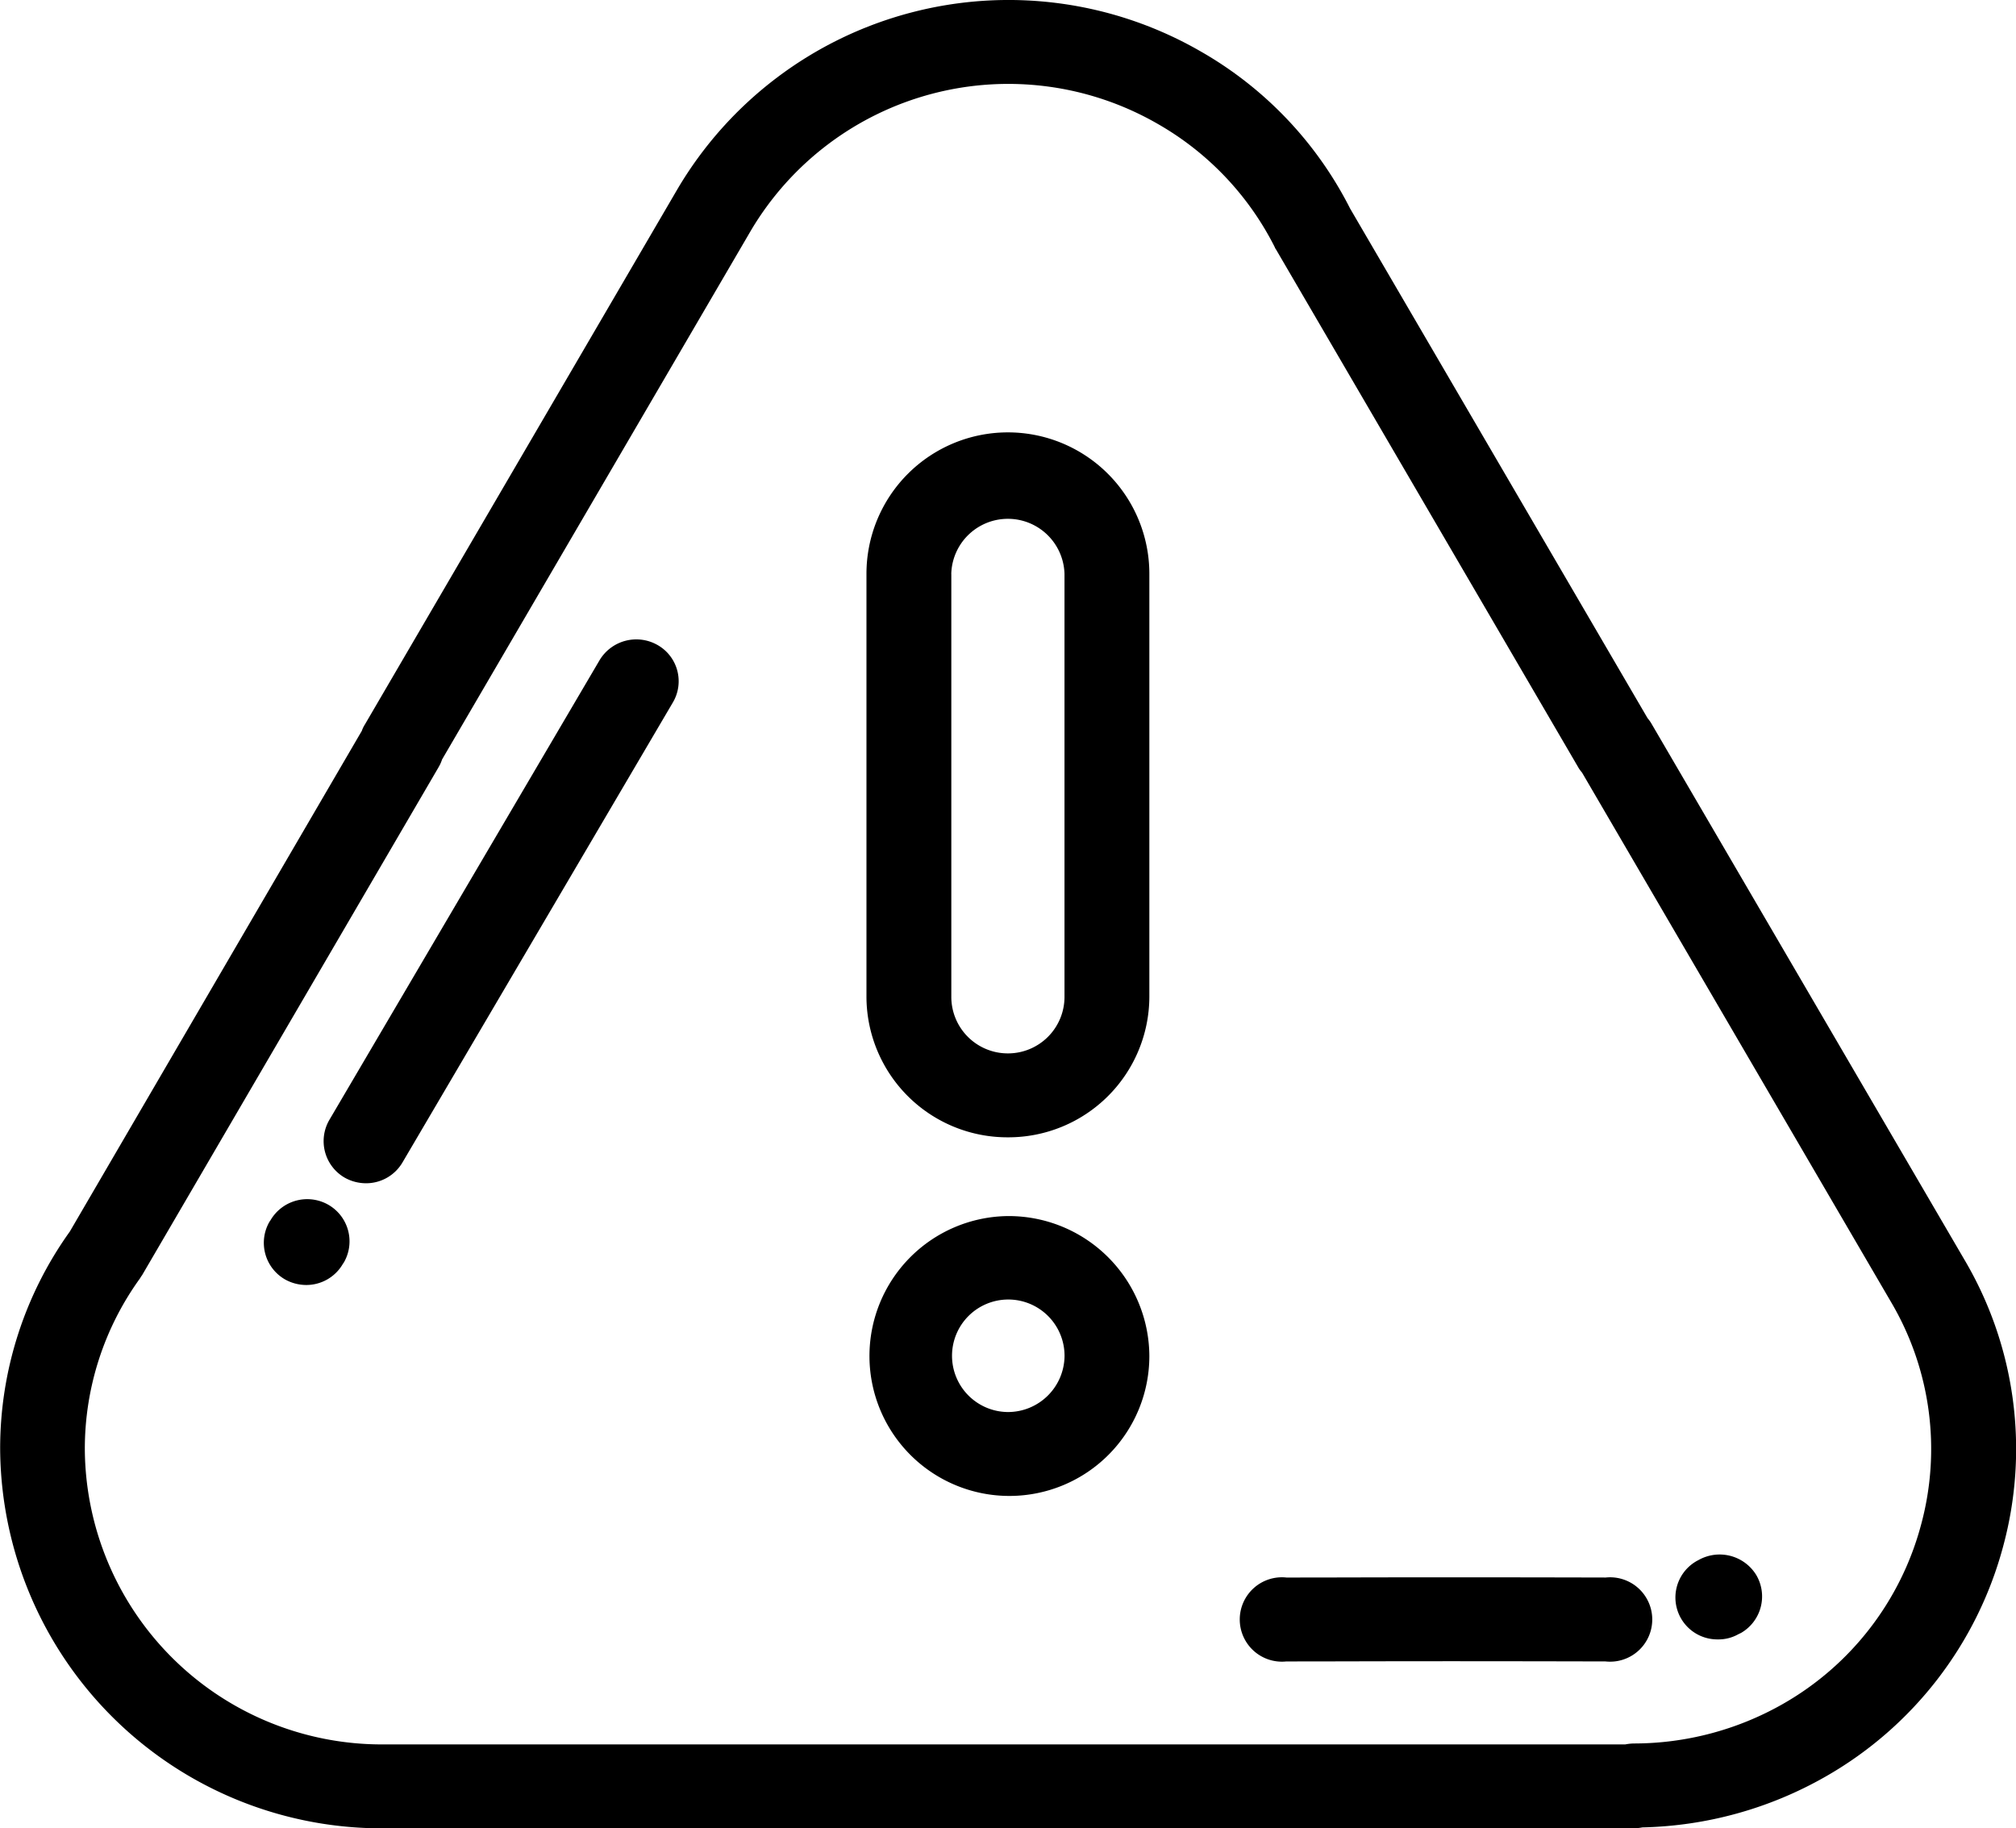
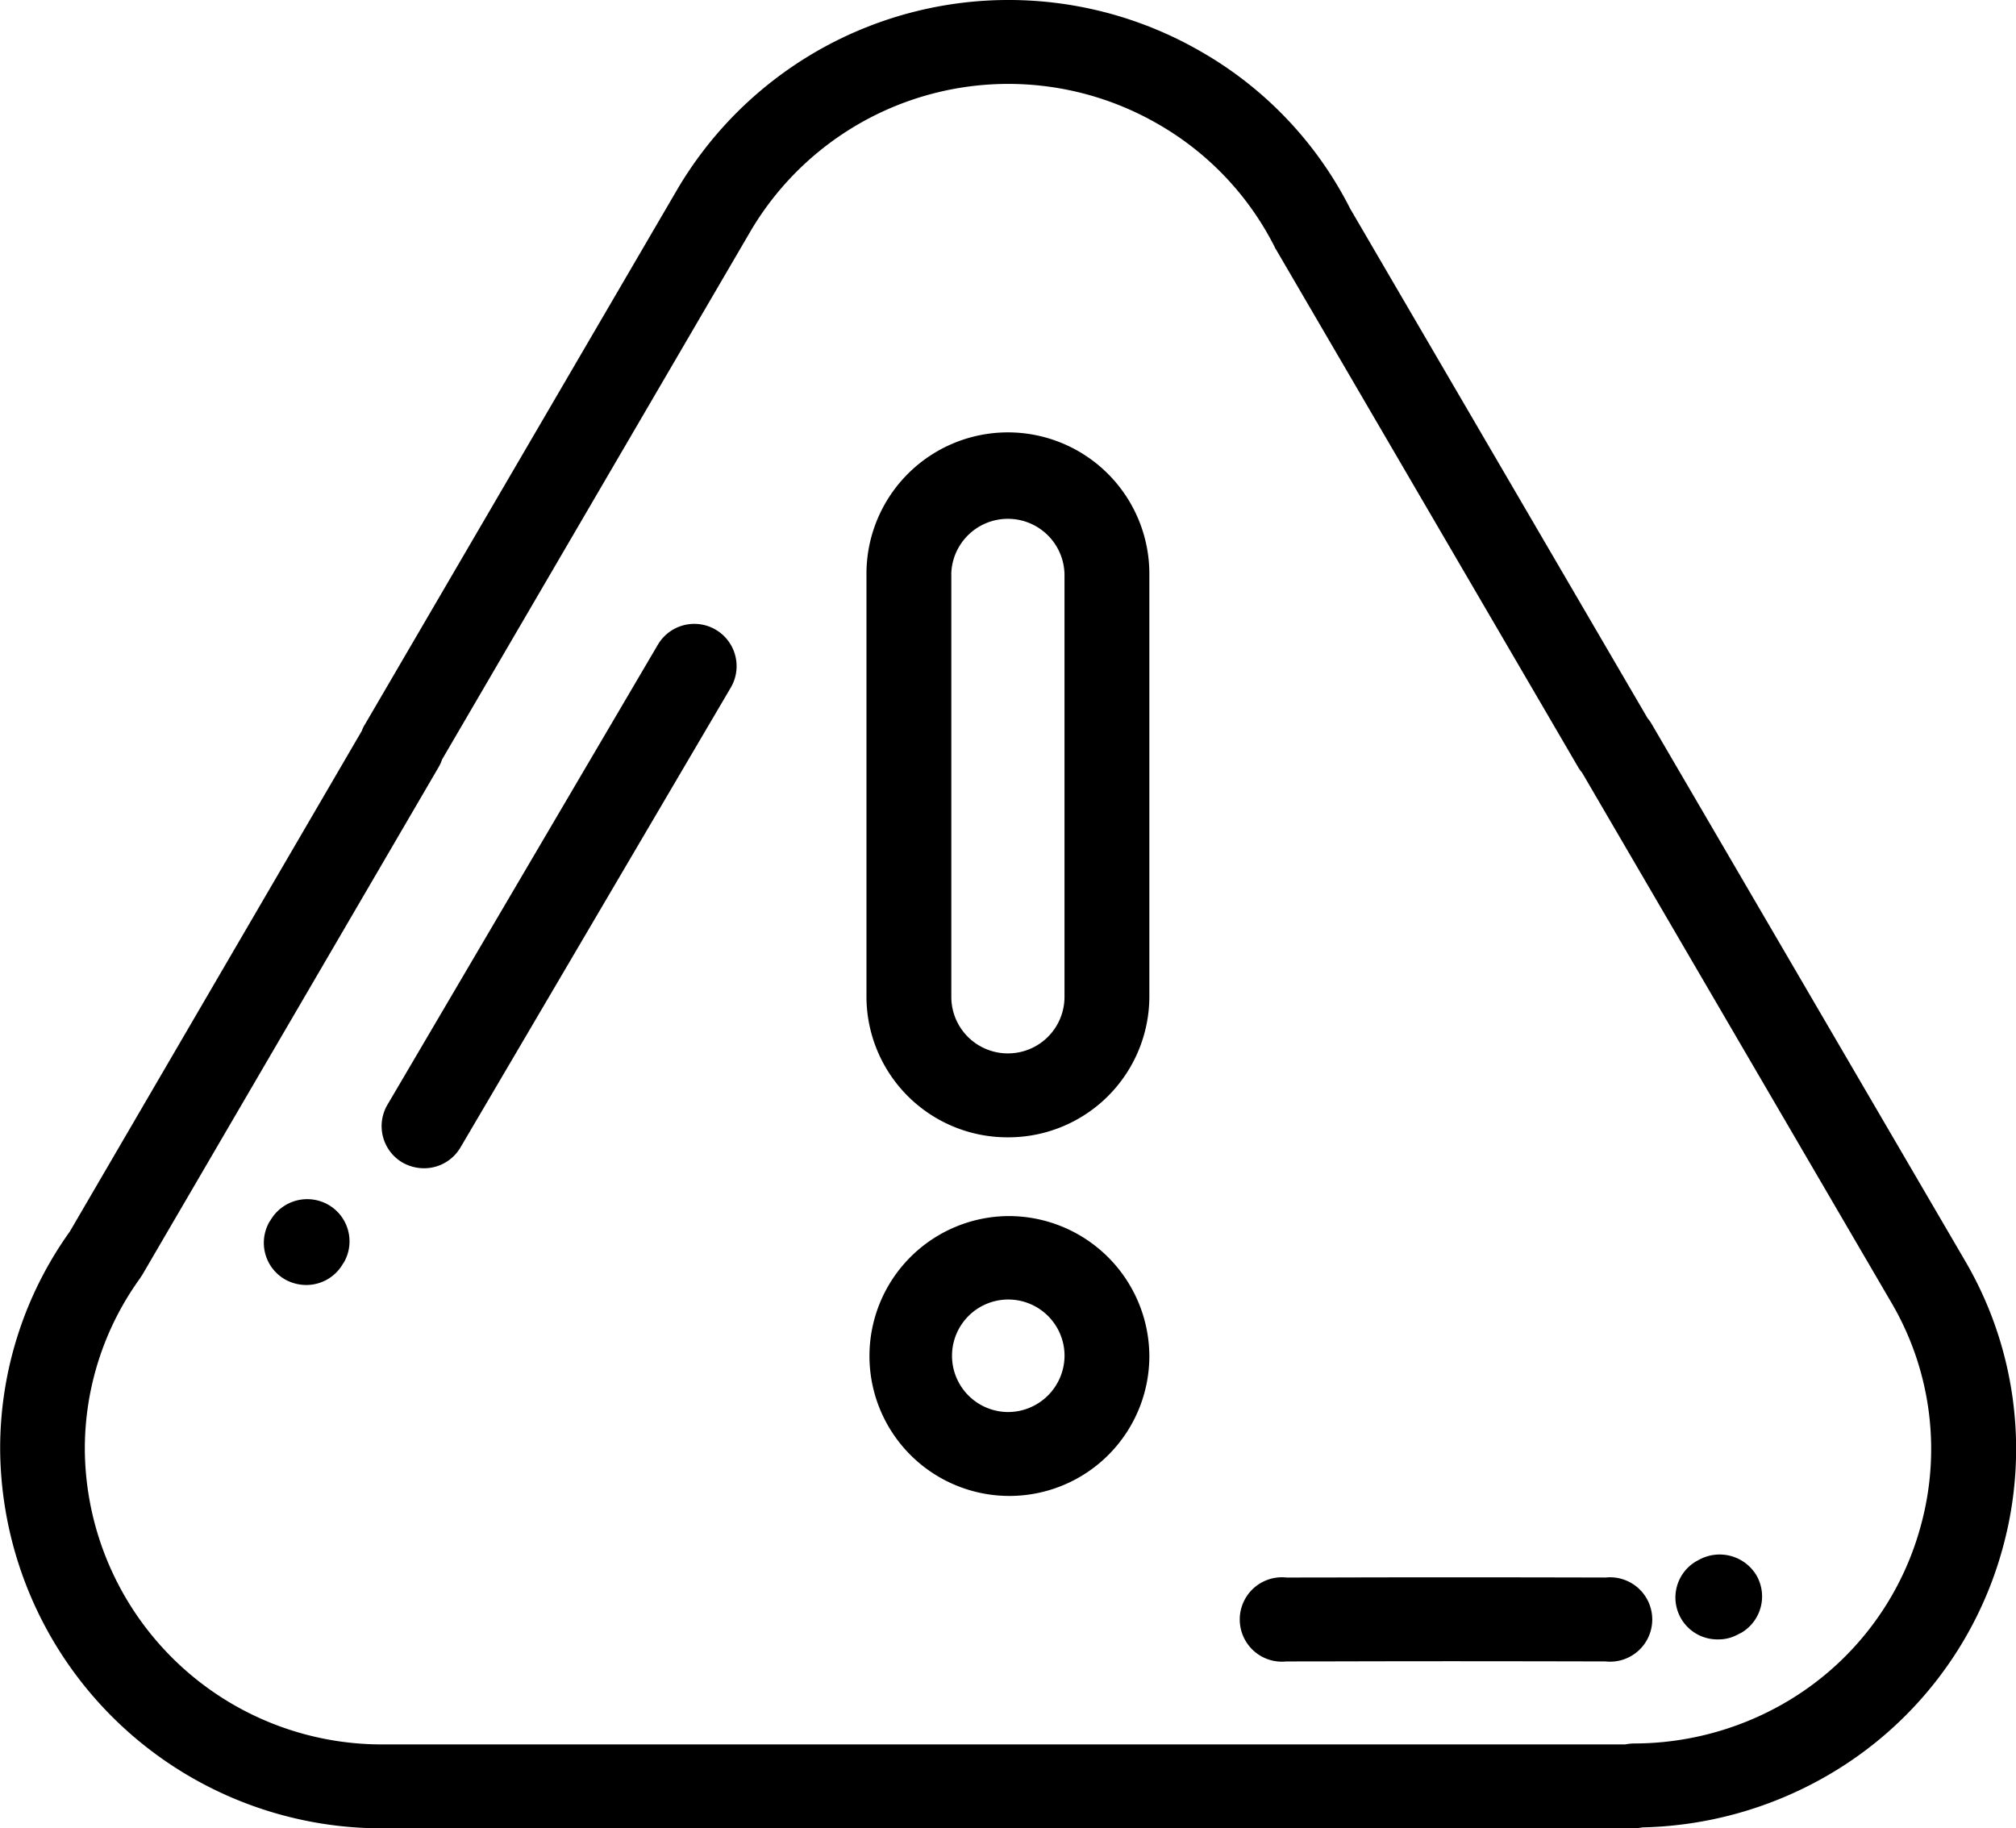
<svg xmlns="http://www.w3.org/2000/svg" width="44.101" height="39.998" viewBox="0 0 43 39">
  <defs>
    <style>

    </style>
  </defs>
-   <path id="icon" class="cls-1" d="M839.9,2214.87l-6.667-11.42a0.79,0.79,0,0,0-.091-0.13l-6.344-10.87a8.041,8.041,0,0,0-3.2-3.36,8.2,8.2,0,0,0-11.146,2.94l-6.667,11.42a0.65,0.65,0,0,0-.068.14l-6.228,10.68a7.94,7.94,0,0,0-1.486,4.64,8.142,8.142,0,0,0,8.174,8.09h26.668a1.139,1.139,0,0,0,.187-0.02,8.236,8.236,0,0,0,3.9-1.08,8.045,8.045,0,0,0,3.793-4.91A7.941,7.941,0,0,0,839.9,2214.87Zm-0.926,5.66a6.25,6.25,0,0,1-2.951,3.82,6.43,6.43,0,0,1-3.18.84,1.054,1.054,0,0,0-.177.02H806.174a6.336,6.336,0,0,1-6.365-6.3,6.206,6.206,0,0,1,1.176-3.64,0.778,0.778,0,0,1,.046-0.07l6.315-10.82,0.011-.02a0.778,0.778,0,0,0,.072-0.16l6.586-11.28a6.382,6.382,0,0,1,8.674-2.28,6.285,6.285,0,0,1,2.5,2.63,0.165,0.165,0,0,0,.027.05l6.437,11.03a0.734,0.734,0,0,0,.091.13l6.589,11.29A6.17,6.17,0,0,1,838.974,2220.53Zm-26.947-18.77a0.914,0.914,0,0,0-1.237.32l-5.766,9.81a0.9,0.9,0,0,0,.327,1.23,0.932,0.932,0,0,0,.454.12,0.9,0.9,0,0,0,.783-0.45l5.766-9.81A0.888,0.888,0,0,0,812.027,2201.76Zm-7.022,11.94a0.907,0.907,0,0,0-1.236.33l-0.021.03a0.9,0.9,0,0,0,.329,1.23,0.928,0.928,0,0,0,.453.12,0.9,0.9,0,0,0,.783-0.45l0.021-.03A0.9,0.9,0,0,0,805.005,2213.7Zm27.244,7.95c-4.313-.01-5.267,0-6.587,0h-0.224a0.9,0.9,0,1,0,0,1.79h0.226c1.319,0,2.271-.01,6.581,0h0A0.9,0.9,0,1,0,832.249,2221.65Zm1.975-.37-0.02.01a0.894,0.894,0,0,0,.437,1.68,0.86,0.86,0,0,0,.436-0.11l0.062-.03a0.9,0.9,0,0,0,.323-1.23A0.916,0.916,0,0,0,834.224,2221.28Zm-14.726-9.02a3.007,3.007,0,0,0,3.017-2.99v-9.03a3.017,3.017,0,0,0-6.034,0v9.03A3.006,3.006,0,0,0,819.5,2212.26Zm-1.208-12.02h0a1.208,1.208,0,0,1,2.415,0v9.03a1.206,1.206,0,0,1-1.207,1.2h0a1.206,1.206,0,0,1-1.207-1.2v-9.03h0Zm1.208,13.7a2.985,2.985,0,1,0,3.017,2.98A3,3,0,0,0,819.5,2213.94Zm0,4.18a1.2,1.2,0,1,1,1.208-1.2A1.207,1.207,0,0,1,819.5,2218.12Z" transform="translate(-798 -2188)" />
+   <path id="icon" class="cls-1" d="M839.9,2214.87l-6.667-11.42a0.79,0.79,0,0,0-.091-0.13l-6.344-10.87a8.041,8.041,0,0,0-3.2-3.36,8.2,8.2,0,0,0-11.146,2.94l-6.667,11.42a0.65,0.65,0,0,0-.068.14l-6.228,10.68a7.94,7.94,0,0,0-1.486,4.64,8.142,8.142,0,0,0,8.174,8.09h26.668a1.139,1.139,0,0,0,.187-0.02,8.236,8.236,0,0,0,3.9-1.08,8.045,8.045,0,0,0,3.793-4.91A7.941,7.941,0,0,0,839.9,2214.87Zm-0.926,5.66a6.25,6.25,0,0,1-2.951,3.82,6.43,6.43,0,0,1-3.18.84,1.054,1.054,0,0,0-.177.02H806.174a6.336,6.336,0,0,1-6.365-6.3,6.206,6.206,0,0,1,1.176-3.64,0.778,0.778,0,0,1,.046-0.07l6.315-10.82,0.011-.02a0.778,0.778,0,0,0,.072-0.16l6.586-11.28a6.382,6.382,0,0,1,8.674-2.28,6.285,6.285,0,0,1,2.5,2.63,0.165,0.165,0,0,0,.027.05l6.437,11.03a0.734,0.734,0,0,0,.091.13l6.589,11.29A6.17,6.17,0,0,1,838.974,2220.53Zm-26.947-18.77l-5.766,9.81a0.9,0.9,0,0,0,.327,1.23,0.932,0.932,0,0,0,.454.12,0.9,0.9,0,0,0,.783-0.45l5.766-9.81A0.888,0.888,0,0,0,812.027,2201.76Zm-7.022,11.94a0.907,0.907,0,0,0-1.236.33l-0.021.03a0.9,0.9,0,0,0,.329,1.23,0.928,0.928,0,0,0,.453.12,0.9,0.9,0,0,0,.783-0.45l0.021-.03A0.9,0.9,0,0,0,805.005,2213.7Zm27.244,7.95c-4.313-.01-5.267,0-6.587,0h-0.224a0.9,0.9,0,1,0,0,1.79h0.226c1.319,0,2.271-.01,6.581,0h0A0.9,0.9,0,1,0,832.249,2221.65Zm1.975-.37-0.02.01a0.894,0.894,0,0,0,.437,1.68,0.86,0.86,0,0,0,.436-0.11l0.062-.03a0.9,0.9,0,0,0,.323-1.23A0.916,0.916,0,0,0,834.224,2221.28Zm-14.726-9.02a3.007,3.007,0,0,0,3.017-2.99v-9.03a3.017,3.017,0,0,0-6.034,0v9.03A3.006,3.006,0,0,0,819.5,2212.26Zm-1.208-12.02h0a1.208,1.208,0,0,1,2.415,0v9.03a1.206,1.206,0,0,1-1.207,1.2h0a1.206,1.206,0,0,1-1.207-1.2v-9.03h0Zm1.208,13.7a2.985,2.985,0,1,0,3.017,2.98A3,3,0,0,0,819.5,2213.94Zm0,4.18a1.2,1.2,0,1,1,1.208-1.2A1.207,1.207,0,0,1,819.5,2218.12Z" transform="translate(-798 -2188)" />
</svg>